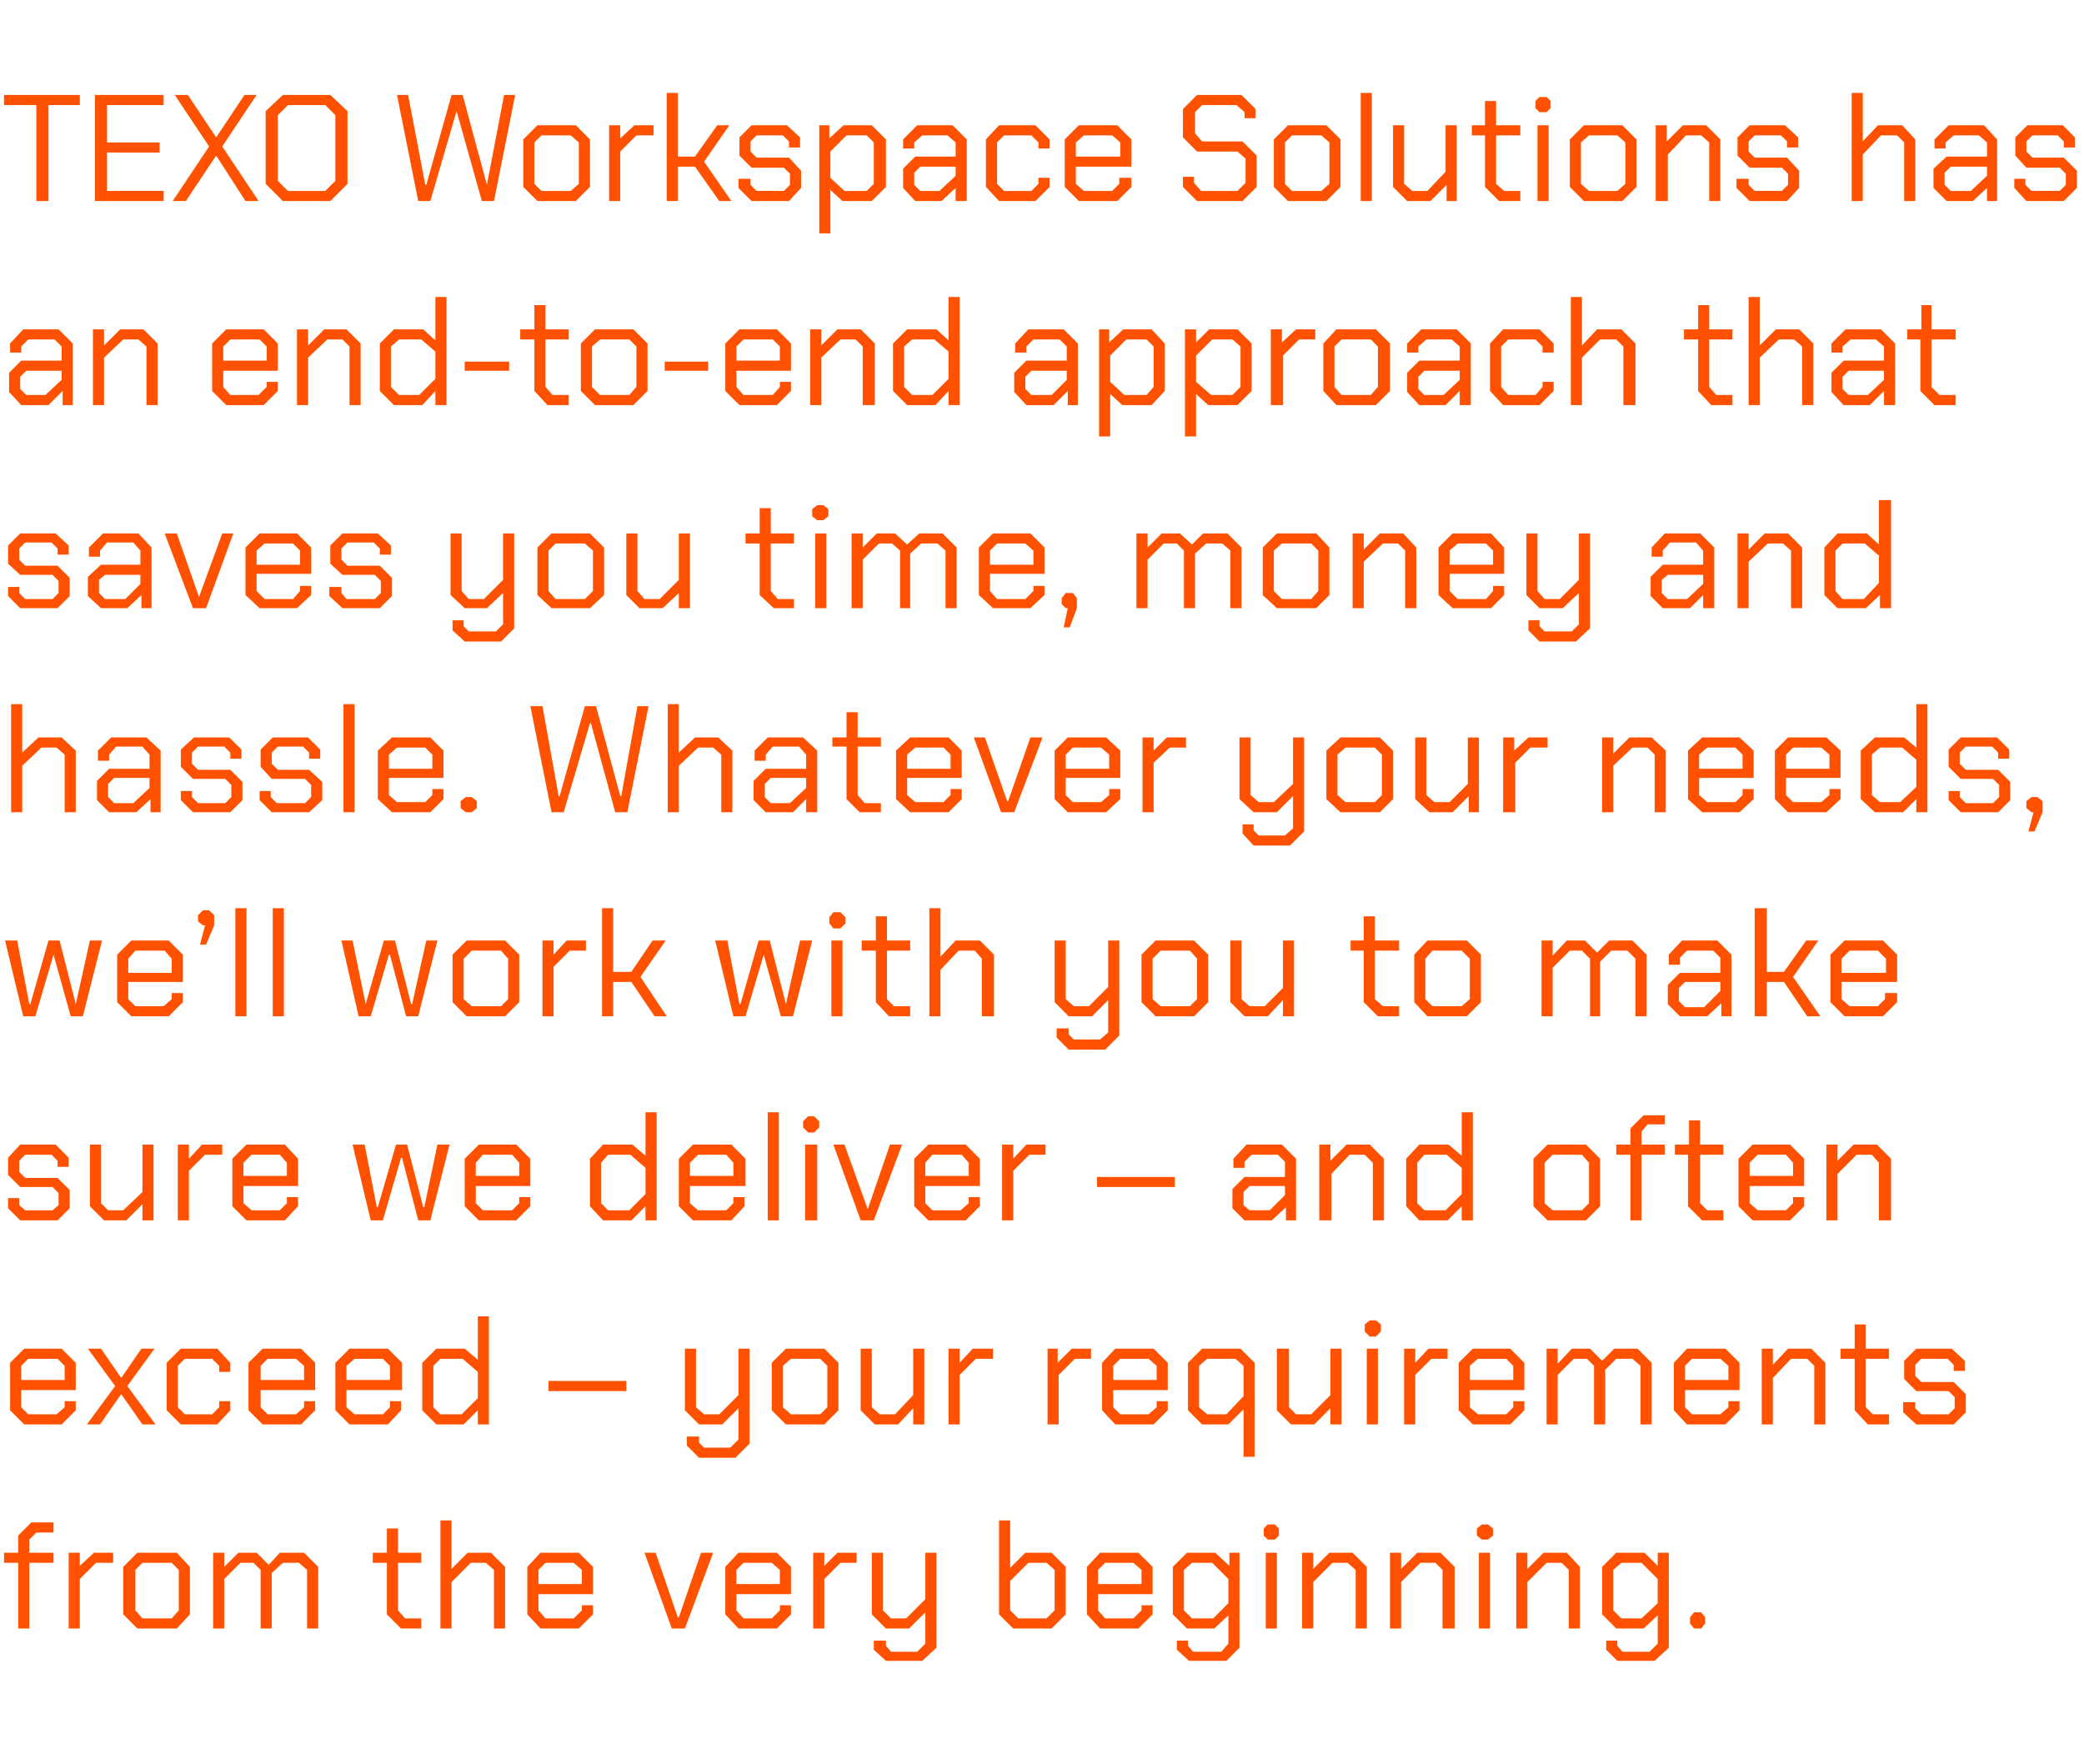
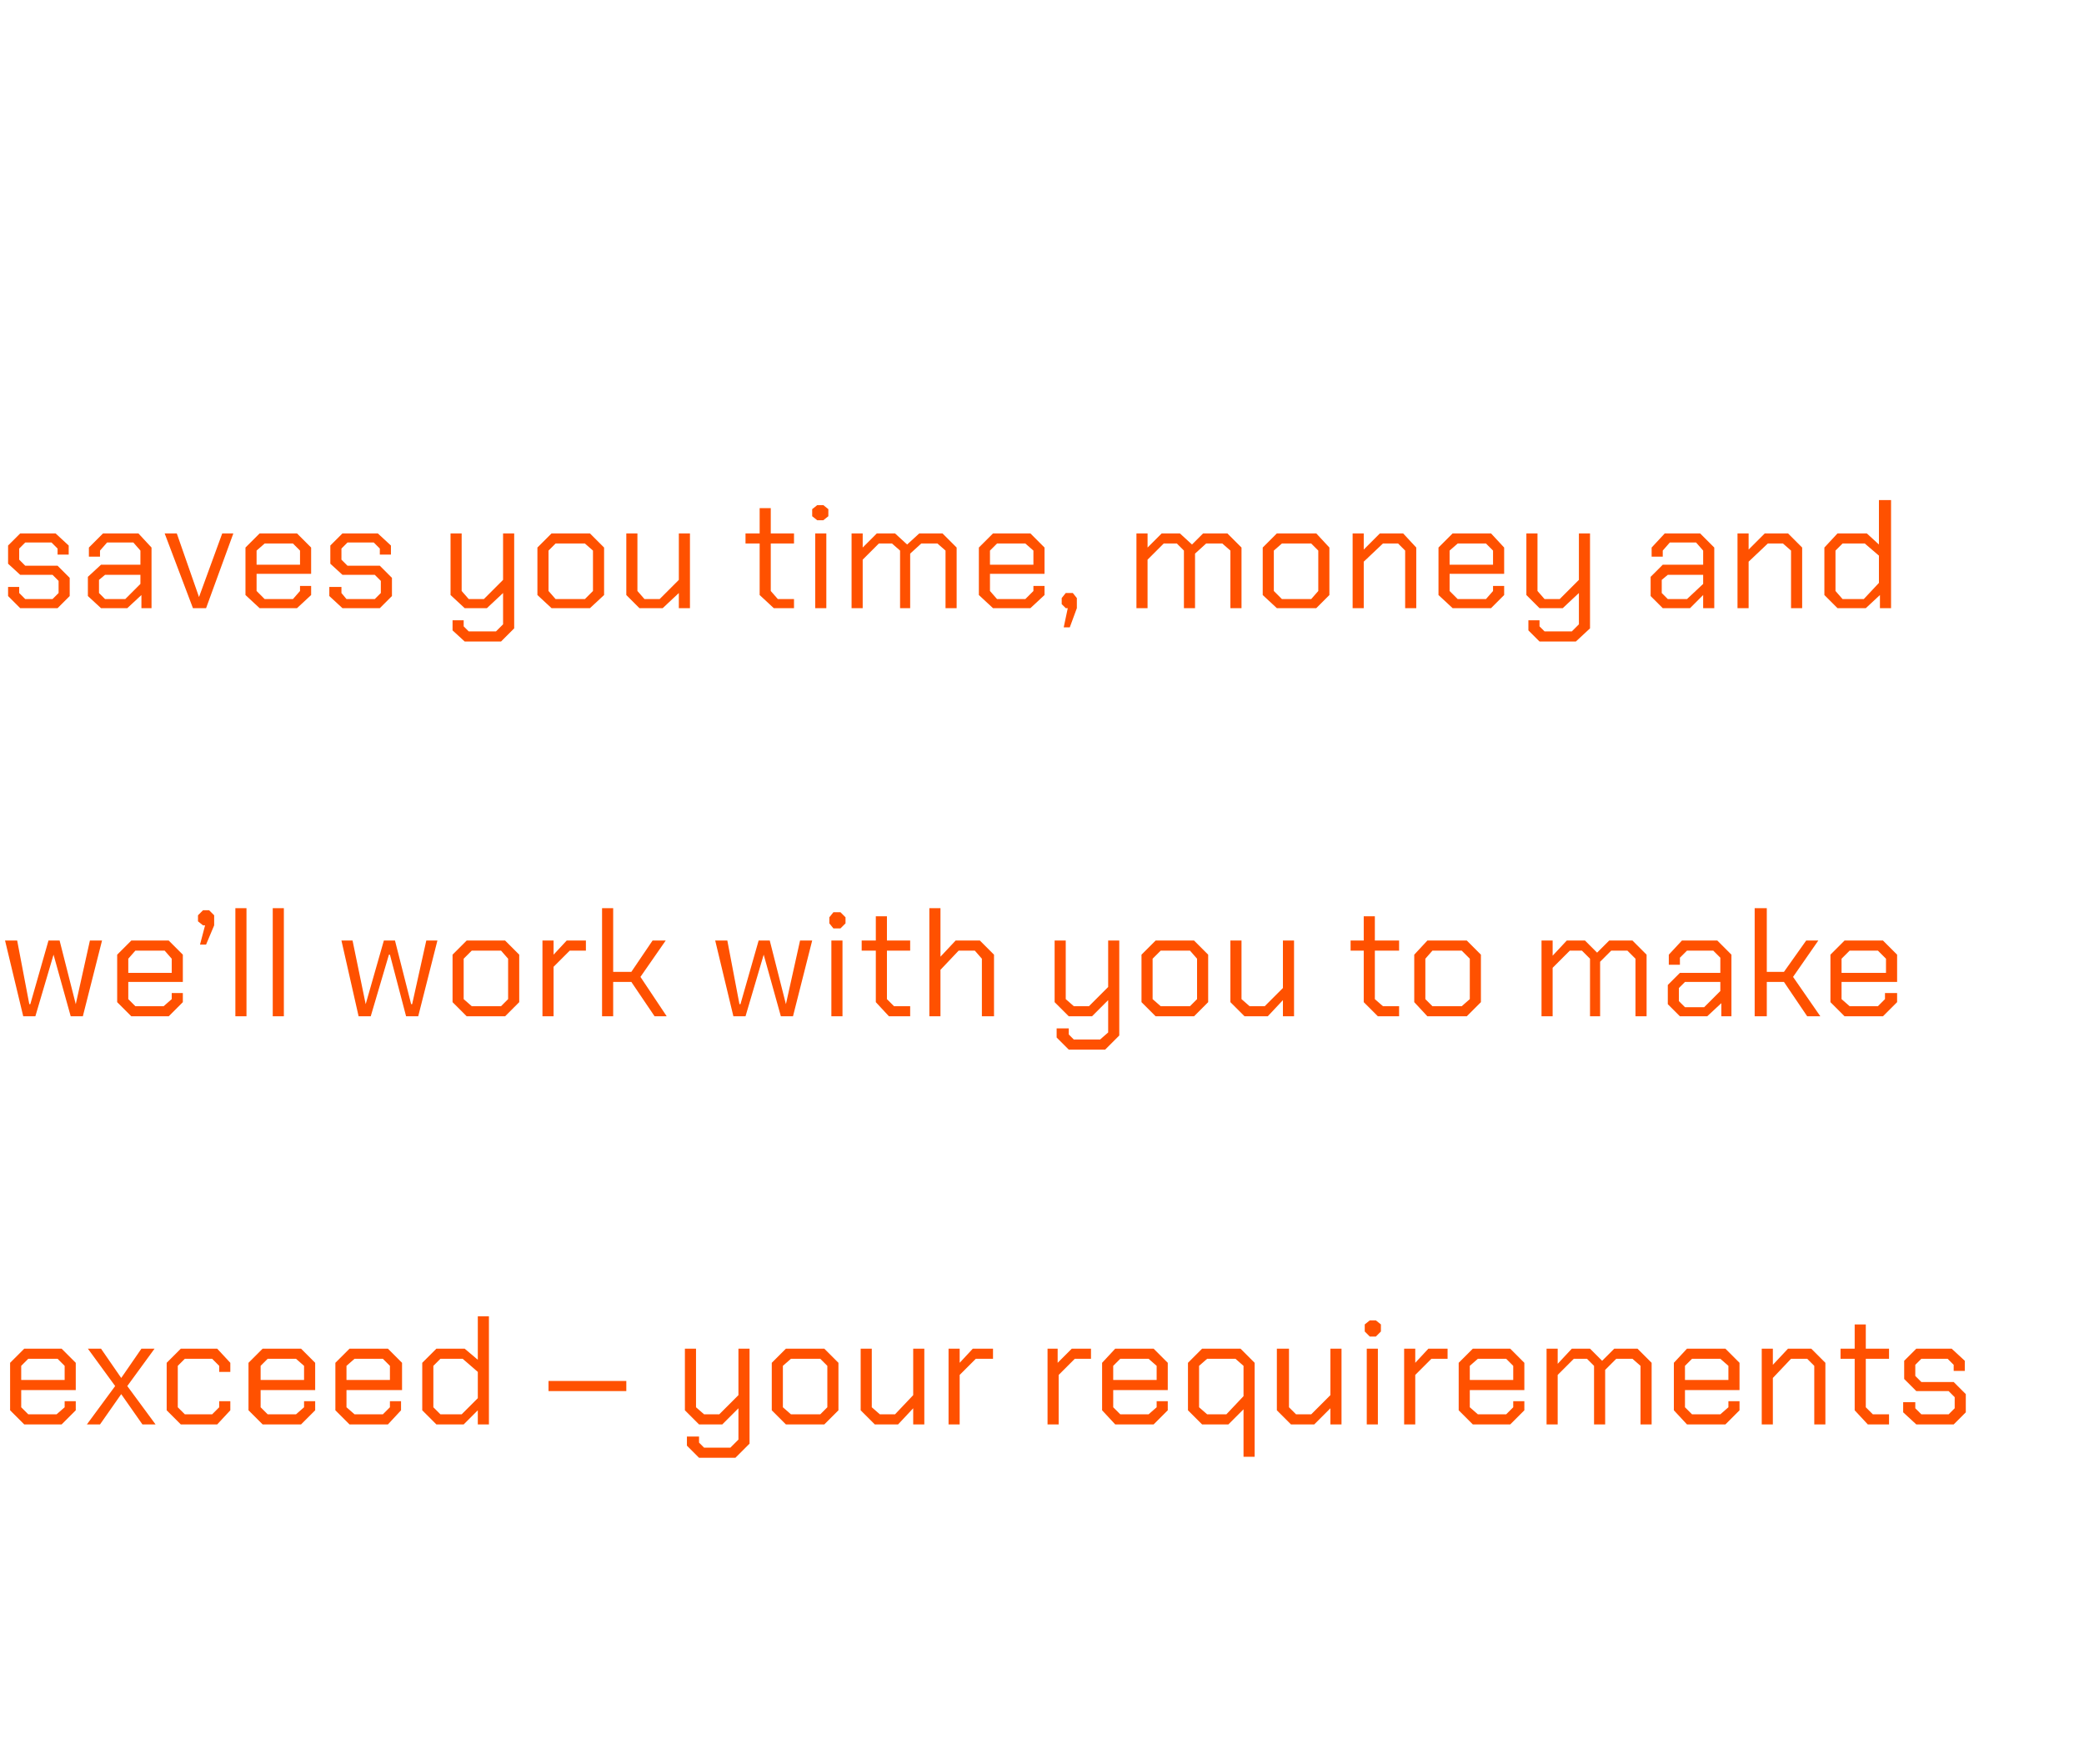
<svg xmlns="http://www.w3.org/2000/svg" version="1.1" width="206.3px" height="174.6px" viewBox="0 -5 206.3 174.6" style="top:-5px">
  <desc>TEXO Workspace Solutions has an end to end approach that saves you time, money and hassle. Whatever your needs, we’ll...</desc>
  <defs />
  <g id="Polygon151977">
-     <path d="m1.8 149.7l-1.4 0l0-1l1.4 0l0-1.7l1.3-1.3l2.2 0l0 1l-1.7 0l-.7.7l0 1.3l2.4 0l0 1l-2.4 0l0 6.5l-1.1 0l0-6.5zm5-1l1.1 0l0 1.3l1.4-1.3l1.9 0l0 1l-1.7 0l-1.6 1.6l0 4.9l-1.1 0l0-7.5zm5.4 6.1l0-4.7l1.4-1.4l3.9 0l1.3 1.4l0 4.7l-1.3 1.4l-3.9 0l-1.4-1.4zm4.8.4l.7-.8l0-4l-.7-.7l-2.9 0l-.7.7l0 4l.7.8l2.9 0zm4.1-6.5l1.1 0l0 1.4l1.4-1.4l1.8 0l1.2 1.2l1.1-1.2l2.4 0l1.4 1.4l0 6.1l-1.1 0l0-5.8l-.8-.7l-1.6 0l-1.1 1l0 5.5l-1.1 0l0-5.8l-.7-.7l-1.3 0l-1.6 1.6l0 4.9l-1.1 0l0-7.5zm17.2 6.1l0-5.1l-1.4 0l0-1l1.4 0l0-2.4l1.1 0l0 2.4l2.3 0l0 1l-2.3 0l0 4.7l.7.8l1.6 0l0 1l-2 0l-1.4-1.4zm5.3-9.3l1.1 0l0 4.8l1.6-1.6l2.3 0l1.4 1.4l0 6.1l-1.1 0l0-5.8l-.8-.7l-1.5 0l-1.9 1.9l0 4.6l-1.1 0l0-10.7zm8.6 9.3l0-4.7l1.3-1.4l3.8 0l1.4 1.4l0 2.7l-5.4 0l0 1.6l.7.8l2.8 0l.8-.8l0-.5l1.1 0l0 .9l-1.4 1.4l-3.8 0l-1.3-1.4zm5.4-3l0-1.4l-.8-.7l-2.8 0l-.7.7l0 1.4l4.3 0zm6.2-3.1l1.1 0l2.2 6.4l.1 0l2.2-6.4l1.2 0l-2.8 7.5l-1.3 0l-2.7-7.5zm8 6.1l0-4.7l1.3-1.4l3.8 0l1.4 1.4l0 2.7l-5.4 0l0 1.6l.7.8l2.8 0l.8-.8l0-.5l1.1 0l0 .9l-1.4 1.4l-3.8 0l-1.3-1.4zm5.4-3l0-1.4l-.8-.7l-2.8 0l-.7.7l0 1.4l4.3 0zm3.3-3.1l1.1 0l0 1.3l1.3-1.3l1.9 0l0 1l-1.6 0l-1.6 1.6l0 4.9l-1.1 0l0-7.5zm12.2 0l0 9.4l-1.4 1.3l-3.6 0l-1.2-1.1l0-.9l1.2 0l0 .5l.5.6l2.6 0l.8-.8l0-3.1l-1.6 1.6l-2.3 0l-1.4-1.4l0-6.1l1.1 0l0 5.7l.8.8l1.5 0l1.9-1.9l0-4.6l1.1 0zm6.2 6.1l0-9.3l1.1 0l0 4.7l1.5-1.5l2.6 0l1.4 1.4l0 4.7l-1.4 1.4l-3.8 0l-1.4-1.4zm4.7.4l.8-.8l0-4l-.8-.7l-1.8 0l-1.8 1.8l0 2.9l.8.8l2.8 0zm4-.4l0-4.7l1.3-1.4l3.8 0l1.4 1.4l0 2.7l-5.4 0l0 1.6l.7.8l2.8 0l.8-.8l0-.5l1.1 0l0 .9l-1.4 1.4l-3.8 0l-1.3-1.4zm5.4-3l0-1.4l-.8-.7l-2.8 0l-.7.7l0 1.4l4.3 0zm9.7-3.1l0 9.4l-1.3 1.3l-3.7 0l-1.2-1.1l0-.9l1.1 0l0 .5l.5.6l2.8 0l.7-.8l0-2.8l-1.4 1.3l-2.7 0l-1.4-1.4l0-4.7l1.4-1.4l2.8 0l1.4 1.3l0-1.3l1 0zm-1.1 2.6l-1.6-1.6l-2 0l-.8.7l0 4l.8.8l2.1 0l1.5-1.5l0-2.4zm3.5-4.3l0-.7l.4-.4l.7 0l.4.4l0 .7l-.4.4l-.7 0l-.4-.4zm.2 1.7l1.1 0l0 7.5l-1.1 0l0-7.5zm3.6 0l1.1 0l0 1.6l1.6-1.6l2.3 0l1.4 1.4l0 6.1l-1.1 0l0-5.8l-.8-.7l-1.5 0l-1.9 1.9l0 4.6l-1.1 0l0-7.5zm8.7 0l1.1 0l0 1.6l1.6-1.6l2.3 0l1.4 1.4l0 6.1l-1.2 0l0-5.8l-.7-.7l-1.5 0l-1.9 1.9l0 4.6l-1.1 0l0-7.5zm8.6-1.7l0-.7l.5-.4l.6 0l.5.4l0 .7l-.5.4l-.6 0l-.5-.4zm.2 1.7l1.1 0l0 7.5l-1.1 0l0-7.5zm3.7 0l1.1 0l0 1.6l1.6-1.6l2.3 0l1.3 1.4l0 6.1l-1.1 0l0-5.8l-.7-.7l-1.5 0l-1.9 1.9l0 4.6l-1.1 0l0-7.5zm15.1 0l0 9.4l-1.4 1.3l-3.7 0l-1.1-1.1l0-.9l1.1 0l0 .5l.5.6l2.7 0l.8-.8l0-2.8l-1.4 1.3l-2.7 0l-1.4-1.4l0-4.7l1.4-1.4l2.8 0l1.3 1.3l0-1.3l1.1 0zm-1.1 2.6l-1.6-1.6l-2 0l-.8.7l0 4l.8.8l2 0l1.6-1.5l0-2.4zm3.2 4.4l0-.6l.4-.5l.7 0l.4.5l0 .6l-.4.5l-.7 0l-.4-.5z" stroke="none" fill="#ff5100" />
-   </g>
+     </g>
  <g id="Polygon151976">
    <path d="m1 134.6l0-4.7l1.4-1.4l3.7 0l1.4 1.4l0 2.7l-5.4 0l0 1.7l.7.7l2.8 0l.8-.7l0-.6l1.1 0l0 .9l-1.4 1.4l-3.7 0l-1.4-1.4zm5.4-3l0-1.4l-.7-.7l-2.9 0l-.7.7l0 1.4l4.3 0zm7.7 4.4l-2.1-3l-2.1 3l-1.3 0l2.8-3.8l-2.7-3.7l1.3 0l2 2.9l2-2.9l1.3 0l-2.7 3.7l2.8 3.8l-1.3 0zm2.4-1.4l0-4.7l1.4-1.4l3.6 0l1.3 1.4l0 .9l-1.1 0l0-.6l-.7-.7l-2.7 0l-.7.7l0 4.1l.7.7l2.7 0l.7-.7l0-.6l1.1 0l0 .9l-1.3 1.4l-3.6 0l-1.4-1.4zm8.1 0l0-4.7l1.4-1.4l3.8 0l1.4 1.4l0 2.7l-5.4 0l0 1.7l.7.7l2.8 0l.8-.7l0-.6l1.1 0l0 .9l-1.4 1.4l-3.8 0l-1.4-1.4zm5.5-3l0-1.4l-.8-.7l-2.8 0l-.7.7l0 1.4l4.3 0zm3.1 3l0-4.7l1.4-1.4l3.8 0l1.4 1.4l0 2.7l-5.5 0l0 1.7l.8.7l2.8 0l.7-.7l0-.6l1.1 0l0 .9l-1.3 1.4l-3.8 0l-1.4-1.4zm5.4-3l0-1.4l-.7-.7l-2.8 0l-.8.7l0 1.4l4.3 0zm3.2 3l0-4.7l1.4-1.4l2.8 0l1.3 1.1l0-4.3l1.1 0l0 10.7l-1.1 0l0-1.4l-1.4 1.4l-2.7 0l-1.4-1.4zm3.9.4l1.6-1.6l0-2.6l-1.5-1.3l-2.2 0l-.7.7l0 4.1l.7.7l2.1 0zm8.6-3.3l7.7 0l0 1l-7.7 0l0-1zm19.9-3.2l0 9.4l-1.4 1.4l-3.6 0l-1.2-1.2l0-.9l1.2 0l0 .6l.5.5l2.6 0l.8-.8l0-3.1l-1.6 1.6l-2.3 0l-1.4-1.4l0-6.1l1.1 0l0 5.8l.8.7l1.5 0l1.9-1.9l0-4.6l1.1 0zm2.2 6.1l0-4.7l1.4-1.4l3.8 0l1.4 1.4l0 4.7l-1.4 1.4l-3.8 0l-1.4-1.4zm4.8.4l.7-.7l0-4.1l-.7-.7l-2.9 0l-.8.7l0 4.1l.8.7l2.9 0zm4-.4l0-6.1l1.1 0l0 5.8l.8.7l1.5 0l1.8-1.9l0-4.6l1.1 0l0 7.5l-1.1 0l0-1.6l-1.5 1.6l-2.3 0l-1.4-1.4zm8.7-6.1l1.1 0l0 1.4l1.3-1.4l2 0l0 1l-1.7 0l-1.6 1.6l0 4.9l-1.1 0l0-7.5zm9.8 0l1 0l0 1.4l1.4-1.4l1.9 0l0 1l-1.6 0l-1.6 1.6l0 4.9l-1.1 0l0-7.5zm5.4 6.1l0-4.7l1.3-1.4l3.8 0l1.4 1.4l0 2.7l-5.4 0l0 1.7l.7.7l2.8 0l.8-.7l0-.6l1.1 0l0 .9l-1.4 1.4l-3.8 0l-1.3-1.4zm5.4-3l0-1.4l-.8-.7l-2.8 0l-.7.7l0 1.4l4.3 0zm8.6 2.9l-1.5 1.5l-2.6 0l-1.4-1.4l0-4.7l1.4-1.4l3.8 0l1.4 1.4l0 9.3l-1.1 0l0-4.7zm-1.7.5l1.7-1.8l0-3l-.8-.7l-2.8 0l-.8.7l0 4.1l.8.7l1.9 0zm5-.4l0-6.1l1.2 0l0 5.8l.7.7l1.5 0l1.9-1.9l0-4.6l1.1 0l0 7.5l-1.1 0l0-1.6l-1.6 1.6l-2.3 0l-1.4-1.4zm8.7-7.8l0-.7l.5-.4l.6 0l.5.4l0 .7l-.5.5l-.6 0l-.5-.5zm.2 1.7l1.1 0l0 7.5l-1.1 0l0-7.5zm3.7 0l1.1 0l0 1.4l1.3-1.4l1.9 0l0 1l-1.6 0l-1.6 1.6l0 4.9l-1.1 0l0-7.5zm5.4 6.1l0-4.7l1.4-1.4l3.7 0l1.4 1.4l0 2.7l-5.4 0l0 1.7l.8.7l2.8 0l.7-.7l0-.6l1.1 0l0 .9l-1.4 1.4l-3.7 0l-1.4-1.4zm5.4-3l0-1.4l-.7-.7l-2.8 0l-.8.7l0 1.4l4.3 0zm3.3-3.1l1.1 0l0 1.5l1.4-1.5l1.8 0l1.2 1.2l1.2-1.2l2.3 0l1.4 1.4l0 6.1l-1.1 0l0-5.8l-.8-.7l-1.6 0l-1.1 1.1l0 5.4l-1.1 0l0-5.8l-.7-.7l-1.3 0l-1.6 1.6l0 4.9l-1.1 0l0-7.5zm12.6 6.1l0-4.7l1.3-1.4l3.8 0l1.4 1.4l0 2.7l-5.4 0l0 1.7l.7.7l2.8 0l.8-.7l0-.6l1.1 0l0 .9l-1.4 1.4l-3.8 0l-1.3-1.4zm5.4-3l0-1.4l-.8-.7l-2.8 0l-.7.7l0 1.4l4.3 0zm3.3-3.1l1.1 0l0 1.6l1.5-1.6l2.3 0l1.4 1.4l0 6.1l-1.1 0l0-5.8l-.7-.7l-1.6 0l-1.8 1.9l0 4.6l-1.1 0l0-7.5zm9.2 6.1l0-5.1l-1.4 0l0-1l1.4 0l0-2.4l1.1 0l0 2.4l2.3 0l0 1l-2.3 0l0 4.8l.7.7l1.6 0l0 1l-2.1 0l-1.3-1.4zm4.8.2l0-1l1.2 0l0 .6l.6.6l2.7 0l.6-.6l0-1.1l-.6-.6l-3.2 0l-1.2-1.2l0-1.8l1.2-1.2l3.5 0l1.3 1.2l0 1l-1.1 0l0-.6l-.6-.6l-2.6 0l-.6.6l0 1.1l.6.6l3.2 0l1.2 1.2l0 1.8l-1.2 1.2l-3.7 0l-1.3-1.2z" stroke="none" fill="#ff5100" />
  </g>
  <g id="Polygon151975">
-     <path d="m.8 114.6l0-1l1.1 0l0 .7l.6.5l2.7 0l.6-.5l0-1.2l-.6-.6l-3.2 0l-1.2-1.2l0-1.7l1.2-1.3l3.5 0l1.3 1.3l0 .9l-1.1 0l0-.6l-.6-.6l-2.6 0l-.6.6l0 1.1l.6.6l3.2 0l1.2 1.2l0 1.8l-1.2 1.2l-3.7 0l-1.2-1.2zm8.1-.2l0-6.1l1.1 0l0 5.8l.7.7l1.5 0l1.9-1.8l0-4.7l1.1 0l0 7.5l-1.1 0l0-1.6l-1.6 1.6l-2.2 0l-1.4-1.4zm8.7-6.1l1.1 0l0 1.4l1.3-1.4l2 0l0 1l-1.7 0l-1.6 1.6l0 4.9l-1.1 0l0-7.5zm5.4 6.1l0-4.7l1.4-1.4l3.8 0l1.3 1.4l0 2.7l-5.4 0l0 1.7l.8.7l2.8 0l.7-.7l0-.6l1.1 0l0 .9l-1.3 1.4l-3.8 0l-1.4-1.4zm5.4-3l0-1.3l-.7-.8l-2.8 0l-.8.8l0 1.3l4.3 0zm6.5-3.1l1.2 0l1.2 6.2l.1 0l1.8-6.2l1.1 0l1.6 6.2l.1 0l1.3-6.2l1.2 0l-1.9 7.5l-1.2 0l-1.6-6.2l-.1 0l-1.8 6.2l-1.2 0l-1.8-7.5zm11.1 6.1l0-4.7l1.4-1.4l3.7 0l1.4 1.4l0 2.7l-5.4 0l0 1.7l.7.7l2.9 0l.7-.7l0-.6l1.1 0l0 .9l-1.4 1.4l-3.7 0l-1.4-1.4zm5.4-3l0-1.3l-.7-.8l-2.9 0l-.7.8l0 1.3l4.3 0zm7 3l0-4.7l1.3-1.4l2.9 0l1.3 1.1l0-4.3l1.1 0l0 10.7l-1.1 0l0-1.4l-1.4 1.4l-2.8 0l-1.3-1.4zm3.9.4l1.6-1.6l0-2.6l-1.5-1.3l-2.2 0l-.7.8l0 4l.7.7l2.1 0zm4.9-.4l0-4.7l1.4-1.4l3.8 0l1.4 1.4l0 2.7l-5.5 0l0 1.7l.8.7l2.8 0l.7-.7l0-.6l1.1 0l0 .9l-1.3 1.4l-3.8 0l-1.4-1.4zm5.4-3l0-1.3l-.7-.8l-2.8 0l-.8.8l0 1.3l4.3 0zm3.4-6.3l1.1 0l0 10.7l-1.1 0l0-10.7zm3.5 1.5l0-.6l.5-.5l.6 0l.5.5l0 .6l-.5.5l-.6 0l-.5-.5zm.2 1.7l1.2 0l0 7.5l-1.2 0l0-7.5zm2.8 0l1.1 0l2.3 6.4l0 0l2.2-6.4l1.2 0l-2.8 7.5l-1.3 0l-2.7-7.5zm8 6.1l0-4.7l1.4-1.4l3.7 0l1.4 1.4l0 2.7l-5.4 0l0 1.7l.7.7l2.8 0l.8-.7l0-.6l1.1 0l0 .9l-1.4 1.4l-3.7 0l-1.4-1.4zm5.4-3l0-1.3l-.7-.8l-2.9 0l-.7.8l0 1.3l4.3 0zm3.3-3.1l1.1 0l0 1.4l1.3-1.4l1.9 0l0 1l-1.6 0l-1.6 1.6l0 4.9l-1.1 0l0-7.5zm9.4 3.2l7.7 0l0 1l-7.7 0l0-1zm13.4 3.1l0-1.9l1.2-1.2l4 0l0-1.5l-.7-.7l-2.6 0l-.7.7l0 .6l-1.1 0l0-.9l1.3-1.4l3.5 0l1.4 1.4l0 6.1l-1 0l0-1.3l-1.4 1.3l-2.7 0l-1.2-1.2zm3.7.2l1.5-1.5l0-.9l-3.5 0l-.6.6l0 1.3l.6.5l2 0zm4.9-6.5l1.1 0l0 1.6l1.6-1.6l2.3 0l1.4 1.4l0 6.1l-1.1 0l0-5.7l-.8-.8l-1.5 0l-1.8 1.9l0 4.6l-1.2 0l0-7.5zm8.6 6.1l0-4.7l1.3-1.4l2.9 0l1.3 1.1l0-4.3l1.1 0l0 10.7l-1.1 0l0-1.4l-1.4 1.4l-2.8 0l-1.3-1.4zm3.9.4l1.6-1.6l0-2.6l-1.5-1.3l-2.2 0l-.7.8l0 4l.7.7l2.1 0zm8.7-.4l0-4.7l1.4-1.4l3.8 0l1.4 1.4l0 4.7l-1.4 1.4l-3.8 0l-1.4-1.4zm4.8.4l.7-.7l0-4l-.7-.8l-2.9 0l-.8.8l0 4l.8.7l2.9 0zm4.8-5.5l-1.4 0l0-1l1.4 0l0-1.6l1.3-1.3l2.1 0l0 .9l-1.7 0l-.6.7l0 1.3l2.3 0l0 1l-2.3 0l0 6.5l-1.1 0l0-6.5zm5.7 5.1l0-5.1l-1.3 0l0-1l1.4 0l0-2.4l1.1 0l0 2.4l2.3 0l0 1l-2.3 0l0 4.8l.7.7l1.6 0l0 1l-2.1 0l-1.4-1.4zm5 0l0-4.7l1.4-1.4l3.7 0l1.4 1.4l0 2.7l-5.4 0l0 1.7l.8.7l2.8 0l.7-.7l0-.6l1.1 0l0 .9l-1.4 1.4l-3.7 0l-1.4-1.4zm5.4-3l0-1.3l-.7-.8l-2.8 0l-.8.8l0 1.3l4.3 0zm3.3-3.1l1.1 0l0 1.6l1.6-1.6l2.3 0l1.4 1.4l0 6.1l-1.2 0l0-5.7l-.7-.8l-1.5 0l-1.9 1.9l0 4.6l-1.1 0l0-7.5z" stroke="none" fill="#ff5100" />
-   </g>
+     </g>
  <g id="Polygon151974">
    <path d="m.5 88.1l1.2 0l1.2 6.3l.1 0l1.8-6.3l1.1 0l1.6 6.3l0 0l1.4-6.3l1.2 0l-1.9 7.5l-1.2 0l-1.7-6.1l0 0l-1.8 6.1l-1.2 0l-1.8-7.5zm11.1 6.1l0-4.7l1.4-1.4l3.7 0l1.4 1.4l0 2.7l-5.4 0l0 1.7l.7.7l2.8 0l.8-.7l0-.6l1.1 0l0 .9l-1.4 1.4l-3.7 0l-1.4-1.4zm5.4-2.9l0-1.4l-.7-.8l-2.9 0l-.7.8l0 1.4l4.3 0zm3.3-4.7l-.2 0l-.5-.4l0-.6l.5-.5l.6 0l.5.5l0 1l-.8 1.9l-.6 0l.5-1.9zm3-1.7l1.1 0l0 10.7l-1.1 0l0-10.7zm3.7 0l1.1 0l0 10.7l-1.1 0l0-10.7zm6.8 3.2l1.1 0l1.3 6.3l0 0l1.8-6.3l1.1 0l1.6 6.3l.1 0l1.4-6.3l1.1 0l-1.9 7.5l-1.2 0l-1.6-6.1l-.1 0l-1.8 6.1l-1.2 0l-1.7-7.5zm11 6.1l0-4.7l1.4-1.4l3.8 0l1.4 1.4l0 4.7l-1.4 1.4l-3.8 0l-1.4-1.4zm4.8.4l.7-.7l0-4l-.7-.8l-2.9 0l-.8.8l0 4l.8.7l2.9 0zm4.1-6.5l1.1 0l0 1.4l1.3-1.4l1.9 0l0 1l-1.6 0l-1.6 1.6l0 4.9l-1.1 0l0-7.5zm5.9-3.2l1.1 0l0 6.3l1.8 0l2.1-3.1l1.3 0l-2.5 3.6l2.6 3.9l-1.2 0l-2.3-3.4l-1.8 0l0 3.4l-1.1 0l0-10.7zm11.2 3.2l1.2 0l1.2 6.3l.1 0l1.8-6.3l1.1 0l1.6 6.3l0 0l1.4-6.3l1.2 0l-1.9 7.5l-1.2 0l-1.7-6.1l0 0l-1.8 6.1l-1.2 0l-1.8-7.5zm11.3-1.7l0-.6l.4-.5l.7 0l.5.5l0 .6l-.5.5l-.7 0l-.4-.5zm.2 1.7l1.1 0l0 7.5l-1.1 0l0-7.5zm4.4 6.1l0-5.1l-1.4 0l0-1l1.4 0l0-2.4l1.1 0l0 2.4l2.3 0l0 1l-2.3 0l0 4.8l.7.7l1.6 0l0 1l-2.1 0l-1.3-1.4zm5.3-9.3l1.1 0l0 4.8l1.5-1.6l2.4 0l1.4 1.4l0 6.1l-1.2 0l0-5.7l-.7-.8l-1.6 0l-1.8 1.9l0 4.6l-1.1 0l0-10.7zm18.8 3.2l0 9.4l-1.4 1.4l-3.6 0l-1.2-1.2l0-.9l1.2 0l0 .6l.5.5l2.6 0l.8-.7l0-3.2l-1.6 1.6l-2.3 0l-1.4-1.4l0-6.1l1.1 0l0 5.8l.8.7l1.5 0l1.9-1.9l0-4.6l1.1 0zm2.2 6.1l0-4.7l1.4-1.4l3.8 0l1.4 1.4l0 4.7l-1.4 1.4l-3.8 0l-1.4-1.4zm4.8.4l.7-.7l0-4l-.7-.8l-2.9 0l-.8.8l0 4l.8.7l2.9 0zm4-.4l0-6.1l1.1 0l0 5.8l.8.7l1.5 0l1.8-1.8l0-4.7l1.1 0l0 7.5l-1.1 0l0-1.6l-1.5 1.6l-2.3 0l-1.4-1.4zm13.2 0l0-5.1l-1.3 0l0-1l1.3 0l0-2.4l1.1 0l0 2.4l2.4 0l0 1l-2.4 0l0 4.8l.8.7l1.6 0l0 1l-2.1 0l-1.4-1.4zm5 0l0-4.7l1.3-1.4l3.9 0l1.4 1.4l0 4.7l-1.4 1.4l-3.9 0l-1.3-1.4zm4.7.4l.8-.7l0-4l-.8-.8l-2.9 0l-.7.8l0 4l.7.7l2.9 0zm7.9-6.5l1.1 0l0 1.5l1.4-1.5l1.8 0l1.2 1.2l1.2-1.2l2.3 0l1.4 1.4l0 6.1l-1.1 0l0-5.7l-.8-.8l-1.6 0l-1.1 1.1l0 5.4l-1 0l0-5.7l-.8-.8l-1.2 0l-1.7 1.7l0 4.8l-1.1 0l0-7.5zm12.5 6.3l0-1.9l1.2-1.2l4 0l0-1.5l-.7-.7l-2.6 0l-.7.7l0 .7l-1.1 0l0-1l1.3-1.4l3.5 0l1.4 1.4l0 6.1l-1 0l0-1.3l-1.4 1.3l-2.7 0l-1.2-1.2zm3.6.3l1.6-1.6l0-.9l-3.5 0l-.6.6l0 1.3l.6.6l1.9 0zm5-9.8l1.2 0l0 6.3l1.7 0l2.2-3.1l1.2 0l-2.5 3.6l2.7 3.9l-1.3 0l-2.3-3.4l-1.7 0l0 3.4l-1.2 0l0-10.7zm7.5 9.3l0-4.7l1.4-1.4l3.8 0l1.4 1.4l0 2.7l-5.5 0l0 1.7l.8.7l2.8 0l.7-.7l0-.6l1.2 0l0 .9l-1.4 1.4l-3.8 0l-1.4-1.4zm5.5-2.9l0-1.4l-.8-.8l-2.8 0l-.8.8l0 1.4l4.4 0z" stroke="none" fill="#ff5100" />
  </g>
  <g id="Polygon151973">
-     <path d="m1.1 64.7l1.1 0l0 4.8l1.6-1.5l2.3 0l1.4 1.3l0 6.1l-1.1 0l0-5.7l-.8-.7l-1.5 0l-1.9 1.8l0 4.6l-1.1 0l0-10.7zm8.5 9.5l0-1.9l1.2-1.2l4 0l0-1.4l-.7-.8l-2.6 0l-.7.8l0 .6l-1.1 0l0-1l1.3-1.3l3.5 0l1.4 1.3l0 6.1l-1 0l0-1.3l-1.4 1.3l-2.7 0l-1.2-1.2zm3.6.3l1.6-1.5l0-1l-3.5 0l-.6.6l0 1.3l.6.6l1.9 0zm4.7-.3l0-.9l1.1 0l0 .6l.6.6l2.7 0l.6-.6l0-1.2l-.6-.6l-3.2 0l-1.2-1.2l0-1.7l1.3-1.2l3.5 0l1.2 1.2l0 .9l-1.1 0l0-.6l-.6-.6l-2.6 0l-.6.6l0 1.1l.6.6l3.2 0l1.2 1.2l0 1.8l-1.2 1.2l-3.7 0l-1.2-1.2zm7.8 0l0-.9l1.1 0l0 .6l.6.6l2.8 0l.6-.6l0-1.2l-.6-.6l-3.3 0l-1.1-1.2l0-1.7l1.2-1.2l3.5 0l1.2 1.2l0 .9l-1.1 0l0-.6l-.6-.6l-2.5 0l-.6.6l0 1.1l.6.6l3.1 0l1.3 1.2l0 1.8l-1.3 1.2l-3.7 0l-1.2-1.2zm8.3-9.5l1.1 0l0 10.7l-1.1 0l0-10.7zm3.4 9.4l0-4.8l1.4-1.3l3.8 0l1.3 1.3l0 2.7l-5.4 0l0 1.7l.8.7l2.8 0l.7-.7l0-.6l1.1 0l0 1l-1.3 1.3l-3.8 0l-1.4-1.3zm5.4-3l0-1.4l-.7-.7l-2.8 0l-.8.7l0 1.4l4.3 0zm2.8 3.9l0-.7l.5-.4l.6 0l.5.4l0 .7l-.5.4l-.6 0l-.5-.4zm6.9-10.1l1.2 0l1.6 8.9l.1 0l2.5-8.9l1.1 0l2.4 8.9l.1 0l1.6-8.9l1.1 0l-2.1 10.5l-1.2 0l-2.4-8.8l-.1 0l-2.6 8.8l-1.2 0l-2.1-10.5zm13.6-.2l1.1 0l0 4.8l1.6-1.5l2.3 0l1.4 1.3l0 6.1l-1.1 0l0-5.7l-.8-.7l-1.5 0l-1.9 1.8l0 4.6l-1.1 0l0-10.7zm8.5 9.5l0-1.9l1.2-1.2l4 0l0-1.4l-.7-.8l-2.6 0l-.7.8l0 .6l-1.1 0l0-1l1.3-1.3l3.5 0l1.4 1.3l0 6.1l-1.1 0l0-1.3l-1.3 1.3l-2.7 0l-1.2-1.2zm3.6.3l1.6-1.5l0-1l-3.5 0l-.6.6l0 1.3l.6.6l1.9 0zm5.6-.4l0-5.2l-1.4 0l0-.9l1.4 0l0-2.5l1.1 0l0 2.5l2.3 0l0 .9l-2.3 0l0 4.8l.7.8l1.6 0l0 .9l-2.1 0l-1.3-1.3zm4.9 0l0-4.8l1.4-1.3l3.8 0l1.3 1.3l0 2.7l-5.4 0l0 1.7l.8.7l2.8 0l.7-.7l0-.6l1.1 0l0 1l-1.3 1.3l-3.8 0l-1.4-1.3zm5.4-3l0-1.4l-.7-.7l-2.8 0l-.8.7l0 1.4l4.3 0zm2.3-3.1l1.1 0l2.2 6.3l.1 0l2.2-6.3l1.2 0l-2.8 7.4l-1.3 0l-2.7-7.4zm8 6.1l0-4.8l1.3-1.3l3.8 0l1.4 1.3l0 2.7l-5.4 0l0 1.7l.7.7l2.8 0l.8-.7l0-.6l1.1 0l0 1l-1.4 1.3l-3.8 0l-1.3-1.3zm5.4-3l0-1.4l-.8-.7l-2.8 0l-.7.7l0 1.4l4.3 0zm3.3-3.1l1.1 0l0 1.3l1.3-1.3l1.9 0l0 1l-1.6 0l-1.6 1.5l0 4.9l-1.1 0l0-7.4zm16 0l0 9.3l-1.4 1.4l-3.6 0l-1.1-1.2l0-.9l1.1 0l0 .6l.5.5l2.6 0l.8-.7l0-3.2l-1.6 1.6l-2.3 0l-1.4-1.3l0-6.1l1.1 0l0 5.7l.8.7l1.5 0l1.9-1.8l0-4.6l1.1 0zm2.2 6.1l0-4.8l1.4-1.3l3.9 0l1.3 1.3l0 4.8l-1.3 1.3l-3.9 0l-1.4-1.3zm4.8.3l.7-.7l0-4l-.7-.7l-2.9 0l-.8.7l0 4l.8.7l2.9 0zm4-.3l0-6.1l1.1 0l0 5.7l.8.7l1.5 0l1.8-1.8l0-4.6l1.1 0l0 7.4l-1 0l0-1.6l-1.6 1.6l-2.3 0l-1.4-1.3zm8.7-6.1l1.1 0l0 1.3l1.4-1.3l1.9 0l0 1l-1.7 0l-1.5 1.5l0 4.9l-1.2 0l0-7.4zm9.8 0l1.1 0l0 1.6l1.6-1.6l2.2 0l1.4 1.3l0 6.1l-1.1 0l0-5.7l-.7-.7l-1.5 0l-1.9 1.8l0 4.6l-1.1 0l0-7.4zm8.5 6.1l0-4.8l1.4-1.3l3.7 0l1.4 1.3l0 2.7l-5.4 0l0 1.7l.8.7l2.8 0l.7-.7l0-.6l1.1 0l0 1l-1.4 1.3l-3.7 0l-1.4-1.3zm5.4-3l0-1.4l-.7-.7l-2.8 0l-.8.7l0 1.4l4.3 0zm3.2 3l0-4.8l1.3-1.3l3.8 0l1.4 1.3l0 2.7l-5.4 0l0 1.7l.7.7l2.8 0l.8-.7l0-.6l1.1 0l0 1l-1.4 1.3l-3.8 0l-1.3-1.3zm5.4-3l0-1.4l-.8-.7l-2.8 0l-.7.7l0 1.4l4.3 0zm3.1 3l0-4.8l1.4-1.3l2.9 0l1.2 1l0-4.3l1.1 0l0 10.7l-1.1 0l0-1.3l-1.3 1.3l-2.8 0l-1.4-1.3zm3.9.3l1.6-1.5l0-2.7l-1.4-1.2l-2.2 0l-.8.7l0 4l.8.7l2 0zm4.8-.2l0-.9l1.1 0l0 .6l.6.6l2.7 0l.6-.6l0-1.2l-.6-.6l-3.2 0l-1.2-1.2l0-1.7l1.2-1.2l3.6 0l1.2 1.2l0 .9l-1.1 0l0-.6l-.6-.6l-2.6 0l-.6.6l0 1.1l.6.6l3.2 0l1.2 1.2l0 1.8l-1.2 1.2l-3.7 0l-1.2-1.2zm8.4 1.2l-.2 0l-.5-.4l0-.7l.5-.4l.6 0l.5.4l0 1.1l-.8 1.9l-.6 0l.5-1.9z" stroke="none" fill="#ff5100" />
-   </g>
+     </g>
  <g id="Polygon151972">
    <path d="m.8 54l0-.9l1.1 0l0 .6l.6.6l2.7 0l.6-.6l0-1.2l-.6-.6l-3.2 0l-1.2-1.1l0-1.8l1.2-1.2l3.5 0l1.3 1.2l0 .9l-1.1 0l0-.6l-.6-.6l-2.6 0l-.6.6l0 1.1l.6.6l3.2 0l1.2 1.2l0 1.8l-1.2 1.2l-3.7 0l-1.2-1.2zm7.9 0l0-1.9l1.3-1.2l3.9 0l0-1.4l-.7-.8l-2.6 0l-.7.8l0 .6l-1.1 0l0-.9l1.4-1.4l3.5 0l1.3 1.4l0 6l-1 0l0-1.3l-1.4 1.3l-2.6 0l-1.3-1.2zm3.7.3l1.5-1.5l0-.9l-3.5 0l-.6.5l0 1.3l.6.6l2 0zm3.9-6.5l1.2 0l2.2 6.3l0 0l2.3-6.3l1.1 0l-2.7 7.4l-1.3 0l-2.8-7.4zm8 6.1l0-4.7l1.4-1.4l3.7 0l1.4 1.4l0 2.6l-5.4 0l0 1.7l.8.8l2.8 0l.7-.8l0-.5l1.1 0l0 .9l-1.4 1.3l-3.7 0l-1.4-1.3zm5.4-3l0-1.4l-.7-.7l-2.8 0l-.8.7l0 1.4l4.3 0zm2.9 3.1l0-.9l1.2 0l0 .6l.5.6l2.8 0l.6-.6l0-1.2l-.6-.6l-3.2 0l-1.2-1.1l0-1.8l1.2-1.2l3.5 0l1.3 1.2l0 .9l-1.1 0l0-.6l-.6-.6l-2.6 0l-.6.6l0 1.1l.6.6l3.2 0l1.2 1.2l0 1.8l-1.2 1.2l-3.7 0l-1.3-1.2zm18.3-6.2l0 9.4l-1.3 1.3l-3.6 0l-1.2-1.1l0-1l1.1 0l0 .6l.5.5l2.7 0l.7-.7l0-3.1l-1.6 1.5l-2.2 0l-1.4-1.3l0-6.1l1.1 0l0 5.7l.7.8l1.5 0l1.9-1.9l0-4.6l1.1 0zm2.3 6.1l0-4.7l1.4-1.4l3.8 0l1.4 1.4l0 4.7l-1.4 1.3l-3.8 0l-1.4-1.3zm4.7.4l.8-.8l0-4l-.8-.7l-2.9 0l-.7.7l0 4l.7.8l2.9 0zm4.1-.4l0-6.1l1.1 0l0 5.7l.7.8l1.5 0l1.9-1.9l0-4.6l1.1 0l0 7.4l-1.1 0l0-1.5l-1.6 1.5l-2.3 0l-1.3-1.3zm13.2 0l0-5.1l-1.4 0l0-1l1.4 0l0-2.5l1.1 0l0 2.5l2.3 0l0 1l-2.3 0l0 4.7l.7.8l1.6 0l0 .9l-2 0l-1.4-1.3zm5.2-7.8l0-.7l.5-.4l.6 0l.5.4l0 .7l-.5.4l-.6 0l-.5-.4zm.3 1.7l1.1 0l0 7.4l-1.1 0l0-7.4zm3.6 0l1.1 0l0 1.4l1.4-1.4l1.8 0l1.2 1.1l1.2-1.1l2.3 0l1.4 1.4l0 6l-1.1 0l0-5.7l-.8-.7l-1.6 0l-1.1 1l0 5.4l-1 0l0-5.7l-.8-.7l-1.3 0l-1.6 1.6l0 4.8l-1.1 0l0-7.4zm12.6 6.1l0-4.7l1.4-1.4l3.7 0l1.4 1.4l0 2.6l-5.4 0l0 1.7l.7.8l2.8 0l.8-.8l0-.5l1.1 0l0 .9l-1.4 1.3l-3.7 0l-1.4-1.3zm5.4-3l0-1.4l-.8-.7l-2.8 0l-.7.7l0 1.4l4.3 0zm3.4 4.3l-.2 0l-.4-.4l0-.6l.4-.5l.7 0l.4.5l0 1l-.7 1.9l-.6 0l.4-1.9zm6.8-7.4l1.1 0l0 1.4l1.4-1.4l1.8 0l1.2 1.1l1.1-1.1l2.4 0l1.4 1.4l0 6l-1.1 0l0-5.7l-.8-.7l-1.6 0l-1.1 1l0 5.4l-1.1 0l0-5.7l-.7-.7l-1.3 0l-1.6 1.6l0 4.8l-1.1 0l0-7.4zm12.5 6.1l0-4.7l1.4-1.4l3.9 0l1.3 1.4l0 4.7l-1.3 1.3l-3.9 0l-1.4-1.3zm4.8.4l.7-.8l0-4l-.7-.7l-2.9 0l-.8.7l0 4l.8.8l2.9 0zm4.1-6.5l1.1 0l0 1.6l1.6-1.6l2.3 0l1.3 1.4l0 6l-1.1 0l0-5.7l-.7-.7l-1.5 0l-1.9 1.8l0 4.6l-1.1 0l0-7.4zm8.5 6.1l0-4.7l1.4-1.4l3.8 0l1.3 1.4l0 2.6l-5.4 0l0 1.7l.8.8l2.8 0l.7-.8l0-.5l1.1 0l0 .9l-1.3 1.3l-3.8 0l-1.4-1.3zm5.4-3l0-1.4l-.7-.7l-2.8 0l-.8.7l0 1.4l4.3 0zm9.6-3.1l0 9.4l-1.4 1.3l-3.6 0l-1.1-1.1l0-1l1.1 0l0 .6l.5.5l2.7 0l.7-.7l0-3.1l-1.6 1.5l-2.3 0l-1.3-1.3l0-6.1l1.1 0l0 5.7l.7.8l1.5 0l1.9-1.9l0-4.6l1.1 0zm6 6.2l0-1.9l1.2-1.2l4 0l0-1.4l-.7-.8l-2.6 0l-.7.8l0 .6l-1.1 0l0-.9l1.3-1.4l3.5 0l1.4 1.4l0 6l-1.1 0l0-1.3l-1.3 1.3l-2.7 0l-1.2-1.2zm3.6.3l1.6-1.5l0-.9l-3.5 0l-.6.5l0 1.3l.6.6l1.9 0zm5-6.5l1.1 0l0 1.6l1.6-1.6l2.3 0l1.4 1.4l0 6l-1.1 0l0-5.7l-.8-.7l-1.5 0l-1.9 1.8l0 4.6l-1.1 0l0-7.4zm8.6 6.1l0-4.7l1.3-1.4l2.9 0l1.2 1.1l0-4.4l1.2 0l0 10.7l-1.1 0l0-1.3l-1.4 1.3l-2.8 0l-1.3-1.3zm3.9.4l1.5-1.6l0-2.7l-1.4-1.2l-2.2 0l-.7.7l0 4l.7.8l2.1 0z" stroke="none" fill="#ff5100" />
  </g>
  <g id="Polygon151971">
-     <path d="m.9 33.8l0-1.9l1.2-1.2l4 0l0-1.4l-.7-.7l-2.6 0l-.7.7l0 .6l-1.1 0l0-.9l1.3-1.4l3.5 0l1.4 1.4l0 6.1l-1 0l0-1.4l-1.4 1.4l-2.7 0l-1.2-1.3zm3.6.3l1.6-1.5l0-.9l-3.5 0l-.6.6l0 1.2l.6.6l1.9 0zm4.7-6.5l1.1 0l0 1.6l1.6-1.6l2.3 0l1.4 1.4l0 6.1l-1.1 0l0-5.8l-.8-.7l-1.5 0l-1.9 1.8l0 4.7l-1.1 0l0-7.5zm11.8 6.1l0-4.7l1.4-1.4l3.7 0l1.4 1.4l0 2.7l-5.4 0l0 1.6l.7.8l2.8 0l.8-.8l0-.5l1.1 0l0 .9l-1.4 1.4l-3.7 0l-1.4-1.4zm5.4-3l0-1.4l-.7-.7l-2.9 0l-.7.7l0 1.4l4.3 0zm3-3.1l1.1 0l0 1.6l1.6-1.6l2.2 0l1.4 1.4l0 6.1l-1.1 0l0-5.8l-.7-.7l-1.5 0l-1.9 1.8l0 4.7l-1.1 0l0-7.5zm8.2 6.1l0-4.7l1.4-1.4l2.9 0l1.2 1.1l0-4.3l1.1 0l0 10.7l-1.1 0l0-1.4l-1.3 1.4l-2.8 0l-1.4-1.4zm3.9.4l1.6-1.6l0-2.7l-1.4-1.2l-2.2 0l-.8.7l0 4l.8.8l2 0zm4.5-3.3l4.4 0l0 .9l-4.4 0l0-.9zm6.9 2.9l0-5.1l-1.4 0l0-1l1.4 0l0-2.4l1.1 0l0 2.4l2.3 0l0 1l-2.3 0l0 4.7l.7.8l1.6 0l0 1l-2.1 0l-1.3-1.4zm4.6 0l0-4.7l1.4-1.4l3.8 0l1.4 1.4l0 4.7l-1.4 1.4l-3.8 0l-1.4-1.4zm4.8.4l.7-.8l0-4l-.7-.7l-2.9 0l-.8.7l0 4l.8.8l2.9 0zm3.5-3.3l4.3 0l0 .9l-4.3 0l0-.9zm6 2.9l0-4.7l1.4-1.4l3.7 0l1.4 1.4l0 2.7l-5.4 0l0 1.6l.7.8l2.9 0l.7-.8l0-.5l1.1 0l0 .9l-1.4 1.4l-3.7 0l-1.4-1.4zm5.4-3l0-1.4l-.7-.7l-2.9 0l-.7.7l0 1.4l4.3 0zm3-3.1l1.1 0l0 1.6l1.6-1.6l2.3 0l1.4 1.4l0 6.1l-1.2 0l0-5.8l-.7-.7l-1.5 0l-1.9 1.8l0 4.7l-1.1 0l0-7.5zm8.2 6.1l0-4.7l1.4-1.4l2.9 0l1.2 1.1l0-4.3l1.1 0l0 10.7l-1.1 0l0-1.4l-1.3 1.4l-2.8 0l-1.4-1.4zm3.9.4l1.6-1.6l0-2.7l-1.4-1.2l-2.2 0l-.8.7l0 4l.8.8l2 0zm8.1-.3l0-1.9l1.2-1.2l4 0l0-1.4l-.7-.7l-2.6 0l-.7.7l0 .6l-1.1 0l0-.9l1.3-1.4l3.5 0l1.4 1.4l0 6.1l-1 0l0-1.4l-1.4 1.4l-2.7 0l-1.2-1.3zm3.7.3l1.5-1.5l0-.9l-3.5 0l-.6.6l0 1.2l.6.6l2 0zm4.7-6.5l1 0l0 1.3l1.4-1.3l2.8 0l1.3 1.4l0 4.7l-1.3 1.4l-2.9 0l-1.2-1.1l0 4.2l-1.1 0l0-10.6zm4.7 6.5l.7-.8l0-4l-.7-.7l-2 0l-1.6 1.6l0 2.6l1.4 1.3l2.2 0zm3.8-6.5l1.1 0l0 1.3l1.3-1.3l2.8 0l1.4 1.4l0 4.7l-1.4 1.4l-2.9 0l-1.2-1.1l0 4.2l-1.1 0l0-10.6zm4.7 6.5l.8-.8l0-4l-.8-.7l-2 0l-1.6 1.6l0 2.6l1.5 1.3l2.1 0zm3.8-6.5l1.1 0l0 1.3l1.4-1.3l1.9 0l0 1l-1.6 0l-1.6 1.6l0 4.9l-1.2 0l0-7.5zm5.2 6.1l0-4.7l1.3-1.4l3.9 0l1.4 1.4l0 4.7l-1.4 1.4l-3.9 0l-1.3-1.4zm4.7.4l.7-.8l0-4l-.7-.7l-2.9 0l-.7.7l0 4l.7.8l2.9 0zm3.6-.3l0-1.9l1.2-1.2l4 0l0-1.4l-.8-.7l-2.5 0l-.8.7l0 .6l-1.1 0l0-.9l1.4-1.4l3.5 0l1.4 1.4l0 6.1l-1.1 0l0-1.4l-1.4 1.4l-2.6 0l-1.2-1.3zm3.6.3l1.6-1.5l0-.9l-3.5 0l-.6.6l0 1.2l.6.6l1.9 0zm4.6-.4l0-4.7l1.3-1.4l3.6 0l1.4 1.4l0 .9l-1.1 0l0-.6l-.7-.7l-2.7 0l-.7.7l0 4l.7.8l2.7 0l.7-.8l0-.5l1.1 0l0 .9l-1.4 1.4l-3.6 0l-1.3-1.4zm8-9.3l1.1 0l0 4.8l1.5-1.6l2.4 0l1.4 1.4l0 6.1l-1.2 0l0-5.8l-.7-.7l-1.6 0l-1.8 1.8l0 4.7l-1.1 0l0-10.7zm12.6 9.3l0-5.1l-1.4 0l0-1l1.4 0l0-2.4l1.1 0l0 2.4l2.3 0l0 1l-2.3 0l0 4.7l.7.8l1.6 0l0 1l-2.1 0l-1.3-1.4zm5-9.3l1.1 0l0 4.8l1.6-1.6l2.3 0l1.4 1.4l0 6.1l-1.1 0l0-5.8l-.8-.7l-1.5 0l-1.9 1.8l0 4.7l-1.1 0l0-10.7zm8.2 9.4l0-1.9l1.2-1.2l4 0l0-1.4l-.8-.7l-2.5 0l-.8.7l0 .6l-1.1 0l0-.9l1.4-1.4l3.5 0l1.4 1.4l0 6.1l-1.1 0l0-1.4l-1.4 1.4l-2.6 0l-1.2-1.3zm3.6.3l1.6-1.5l0-.9l-3.5 0l-.6.6l0 1.2l.6.6l1.9 0zm5.2-.4l0-5.1l-1.3 0l0-1l1.4 0l0-2.4l1 0l0 2.4l2.4 0l0 1l-2.4 0l0 4.7l.8.8l1.6 0l0 1l-2.1 0l-1.4-1.4z" stroke="none" fill="#ff5100" />
-   </g>
+     </g>
  <g id="Polygon151970">
-     <path d="m3.6 5.4l-3.2 0l0-1l7.5 0l0 1l-3.1 0l0 9.5l-1.2 0l0-9.5zm5.8-1l6.8 0l0 1l-5.6 0l0 3.7l5.2 0l0 1l-5.2 0l0 3.8l5.6 0l0 1l-6.8 0l0-10.5zm11.3 5.1l-3.4-5.1l1.3 0l2.8 4.2l2.8-4.2l1.2 0l-3.4 5.1l3.6 5.4l-1.3 0l-2.9-4.5l-3 4.5l-1.3 0l3.6-5.4zm5.6 3.7l0-7.2l1.7-1.6l4.7 0l1.7 1.6l0 7.2l-1.7 1.7l-4.7 0l-1.7-1.7zm5.9.7l1-1l0-6.5l-1-1l-3.7 0l-1 1l0 6.5l1 1l3.7 0zm7.1-9.5l1.1 0l1.7 8.9l.1 0l2.5-8.9l1.1 0l2.4 8.9l0 0l1.7-8.9l1.1 0l-2.1 10.5l-1.2 0l-2.5-8.9l0 0l-2.6 8.9l-1.2 0l-2.1-10.5zm12.5 9.1l0-4.7l1.4-1.4l3.8 0l1.4 1.4l0 4.7l-1.4 1.4l-3.8 0l-1.4-1.4zm4.7.4l.8-.7l0-4.1l-.8-.7l-2.9 0l-.7.7l0 4.1l.7.7l2.9 0zm3.8-6.5l1.1 0l0 1.3l1.4-1.3l1.9 0l0 1l-1.7 0l-1.6 1.6l0 4.9l-1.1 0l0-7.5zm5.7-3.2l1.1 0l0 6.3l1.7 0l2.2-3.1l1.2 0l-2.5 3.6l2.7 3.9l-1.2 0l-2.4-3.4l-1.7 0l0 3.4l-1.1 0l0-10.7zm7.1 9.4l0-.9l1.2 0l0 .6l.6.6l2.7 0l.6-.6l0-1.1l-.6-.6l-3.2 0l-1.2-1.2l0-1.8l1.2-1.2l3.5 0l1.3 1.2l0 1l-1.1 0l0-.6l-.6-.6l-2.6 0l-.6.6l0 1l.6.6l3.2 0l1.2 1.3l0 1.7l-1.2 1.3l-3.7 0l-1.3-1.3zm8-6.2l1 0l0 1.3l1.4-1.3l2.8 0l1.4 1.4l0 4.7l-1.4 1.4l-2.9 0l-1.2-1.1l0 4.3l-1.1 0l0-10.7zm4.7 6.5l.7-.7l0-4.1l-.7-.7l-2 0l-1.6 1.6l0 2.6l1.4 1.3l2.2 0zm3.6-.3l0-1.9l1.2-1.2l4 0l0-1.4l-.8-.7l-2.5 0l-.8.7l0 .6l-1.1 0l0-.9l1.4-1.4l3.5 0l1.4 1.4l0 6.1l-1.1 0l0-1.3l-1.4 1.3l-2.6 0l-1.2-1.3zm3.6.3l1.6-1.5l0-.9l-3.5 0l-.6.6l0 1.2l.6.6l1.9 0zm4.6-.4l0-4.7l1.3-1.4l3.6 0l1.4 1.4l0 .9l-1.1 0l0-.6l-.7-.7l-2.7 0l-.7.7l0 4.1l.7.7l2.7 0l.7-.7l0-.6l1.1 0l0 .9l-1.4 1.4l-3.6 0l-1.3-1.4zm7.8 0l0-4.7l1.4-1.4l3.8 0l1.4 1.4l0 2.7l-5.5 0l0 1.7l.8.7l2.8 0l.7-.7l0-.6l1.2 0l0 .9l-1.4 1.4l-3.8 0l-1.4-1.4zm5.5-3l0-1.4l-.8-.7l-2.8 0l-.8.7l0 1.4l4.4 0zm6.2 3l0-1l1.1 0l0 .6l.7.8l3.6 0l.8-.8l0-2.4l-.8-.7l-4 0l-1.4-1.4l0-2.8l1.4-1.4l4.4 0l1.4 1.4l0 .9l-1.1 0l0-.6l-.8-.7l-3.4 0l-.7.7l0 2.1l.7.8l4 0l1.4 1.4l0 3.1l-1.4 1.4l-4.5 0l-1.4-1.4zm9 0l0-4.7l1.4-1.4l3.8 0l1.4 1.4l0 4.7l-1.4 1.4l-3.8 0l-1.4-1.4zm4.7.4l.8-.7l0-4.1l-.8-.7l-2.9 0l-.7.7l0 4.1l.7.7l2.9 0zm3.9-9.7l1.1 0l0 10.7l-1.1 0l0-10.7zm3.2 9.3l0-6.1l1.1 0l0 5.8l.8.7l1.5 0l1.8-1.9l0-4.6l1.1 0l0 7.5l-1 0l0-1.6l-1.6 1.6l-2.3 0l-1.4-1.4zm9.1 0l0-5.1l-1.3 0l0-1l1.3 0l0-2.4l1.1 0l0 2.4l2.4 0l0 1l-2.4 0l0 4.8l.8.7l1.6 0l0 1l-2.1 0l-1.4-1.4zm5-7.8l0-.7l.4-.4l.7 0l.4.4l0 .7l-.4.4l-.7 0l-.4-.4zm.2 1.7l1.1 0l0 7.5l-1.1 0l0-7.5zm3.2 6.1l0-4.7l1.4-1.4l3.8 0l1.4 1.4l0 4.7l-1.4 1.4l-3.8 0l-1.4-1.4zm4.7.4l.8-.7l0-4.1l-.8-.7l-2.8 0l-.8.7l0 4.1l.8.7l2.8 0zm3.8-6.5l1.1 0l0 1.6l1.6-1.6l2.3 0l1.4 1.4l0 6.1l-1.1 0l0-5.8l-.8-.7l-1.5 0l-1.8 1.9l0 4.6l-1.2 0l0-7.5zm8 6.2l0-.9l1.2 0l0 .6l.6.6l2.7 0l.6-.6l0-1.1l-.6-.6l-3.2 0l-1.2-1.2l0-1.8l1.2-1.2l3.5 0l1.3 1.2l0 1l-1.1 0l0-.6l-.6-.6l-2.6 0l-.6.6l0 1l.6.6l3.2 0l1.2 1.3l0 1.7l-1.2 1.3l-3.7 0l-1.3-1.3zm11.4-9.4l1.1 0l0 4.8l1.5-1.6l2.4 0l1.3 1.4l0 6.1l-1.1 0l0-5.8l-.7-.7l-1.6 0l-1.8 1.9l0 4.6l-1.1 0l0-10.7zm8.1 9.4l0-1.9l1.3-1.2l4 0l0-1.4l-.8-.7l-2.5 0l-.8.7l0 .6l-1.1 0l0-.9l1.4-1.4l3.5 0l1.3 1.4l0 6.1l-1 0l0-1.3l-1.4 1.3l-2.6 0l-1.3-1.3zm3.7.3l1.6-1.5l0-.9l-3.6 0l-.6.6l0 1.2l.6.6l2 0zm4.3-.3l0-.9l1.1 0l0 .6l.6.6l2.8 0l.6-.6l0-1.1l-.6-.6l-3.3 0l-1.1-1.2l0-1.8l1.2-1.2l3.5 0l1.2 1.2l0 1l-1.1 0l0-.6l-.6-.6l-2.5 0l-.6.6l0 1l.6.6l3.1 0l1.3 1.3l0 1.7l-1.3 1.3l-3.7 0l-1.2-1.3z" stroke="none" fill="#ff5100" />
-   </g>
+     </g>
</svg>